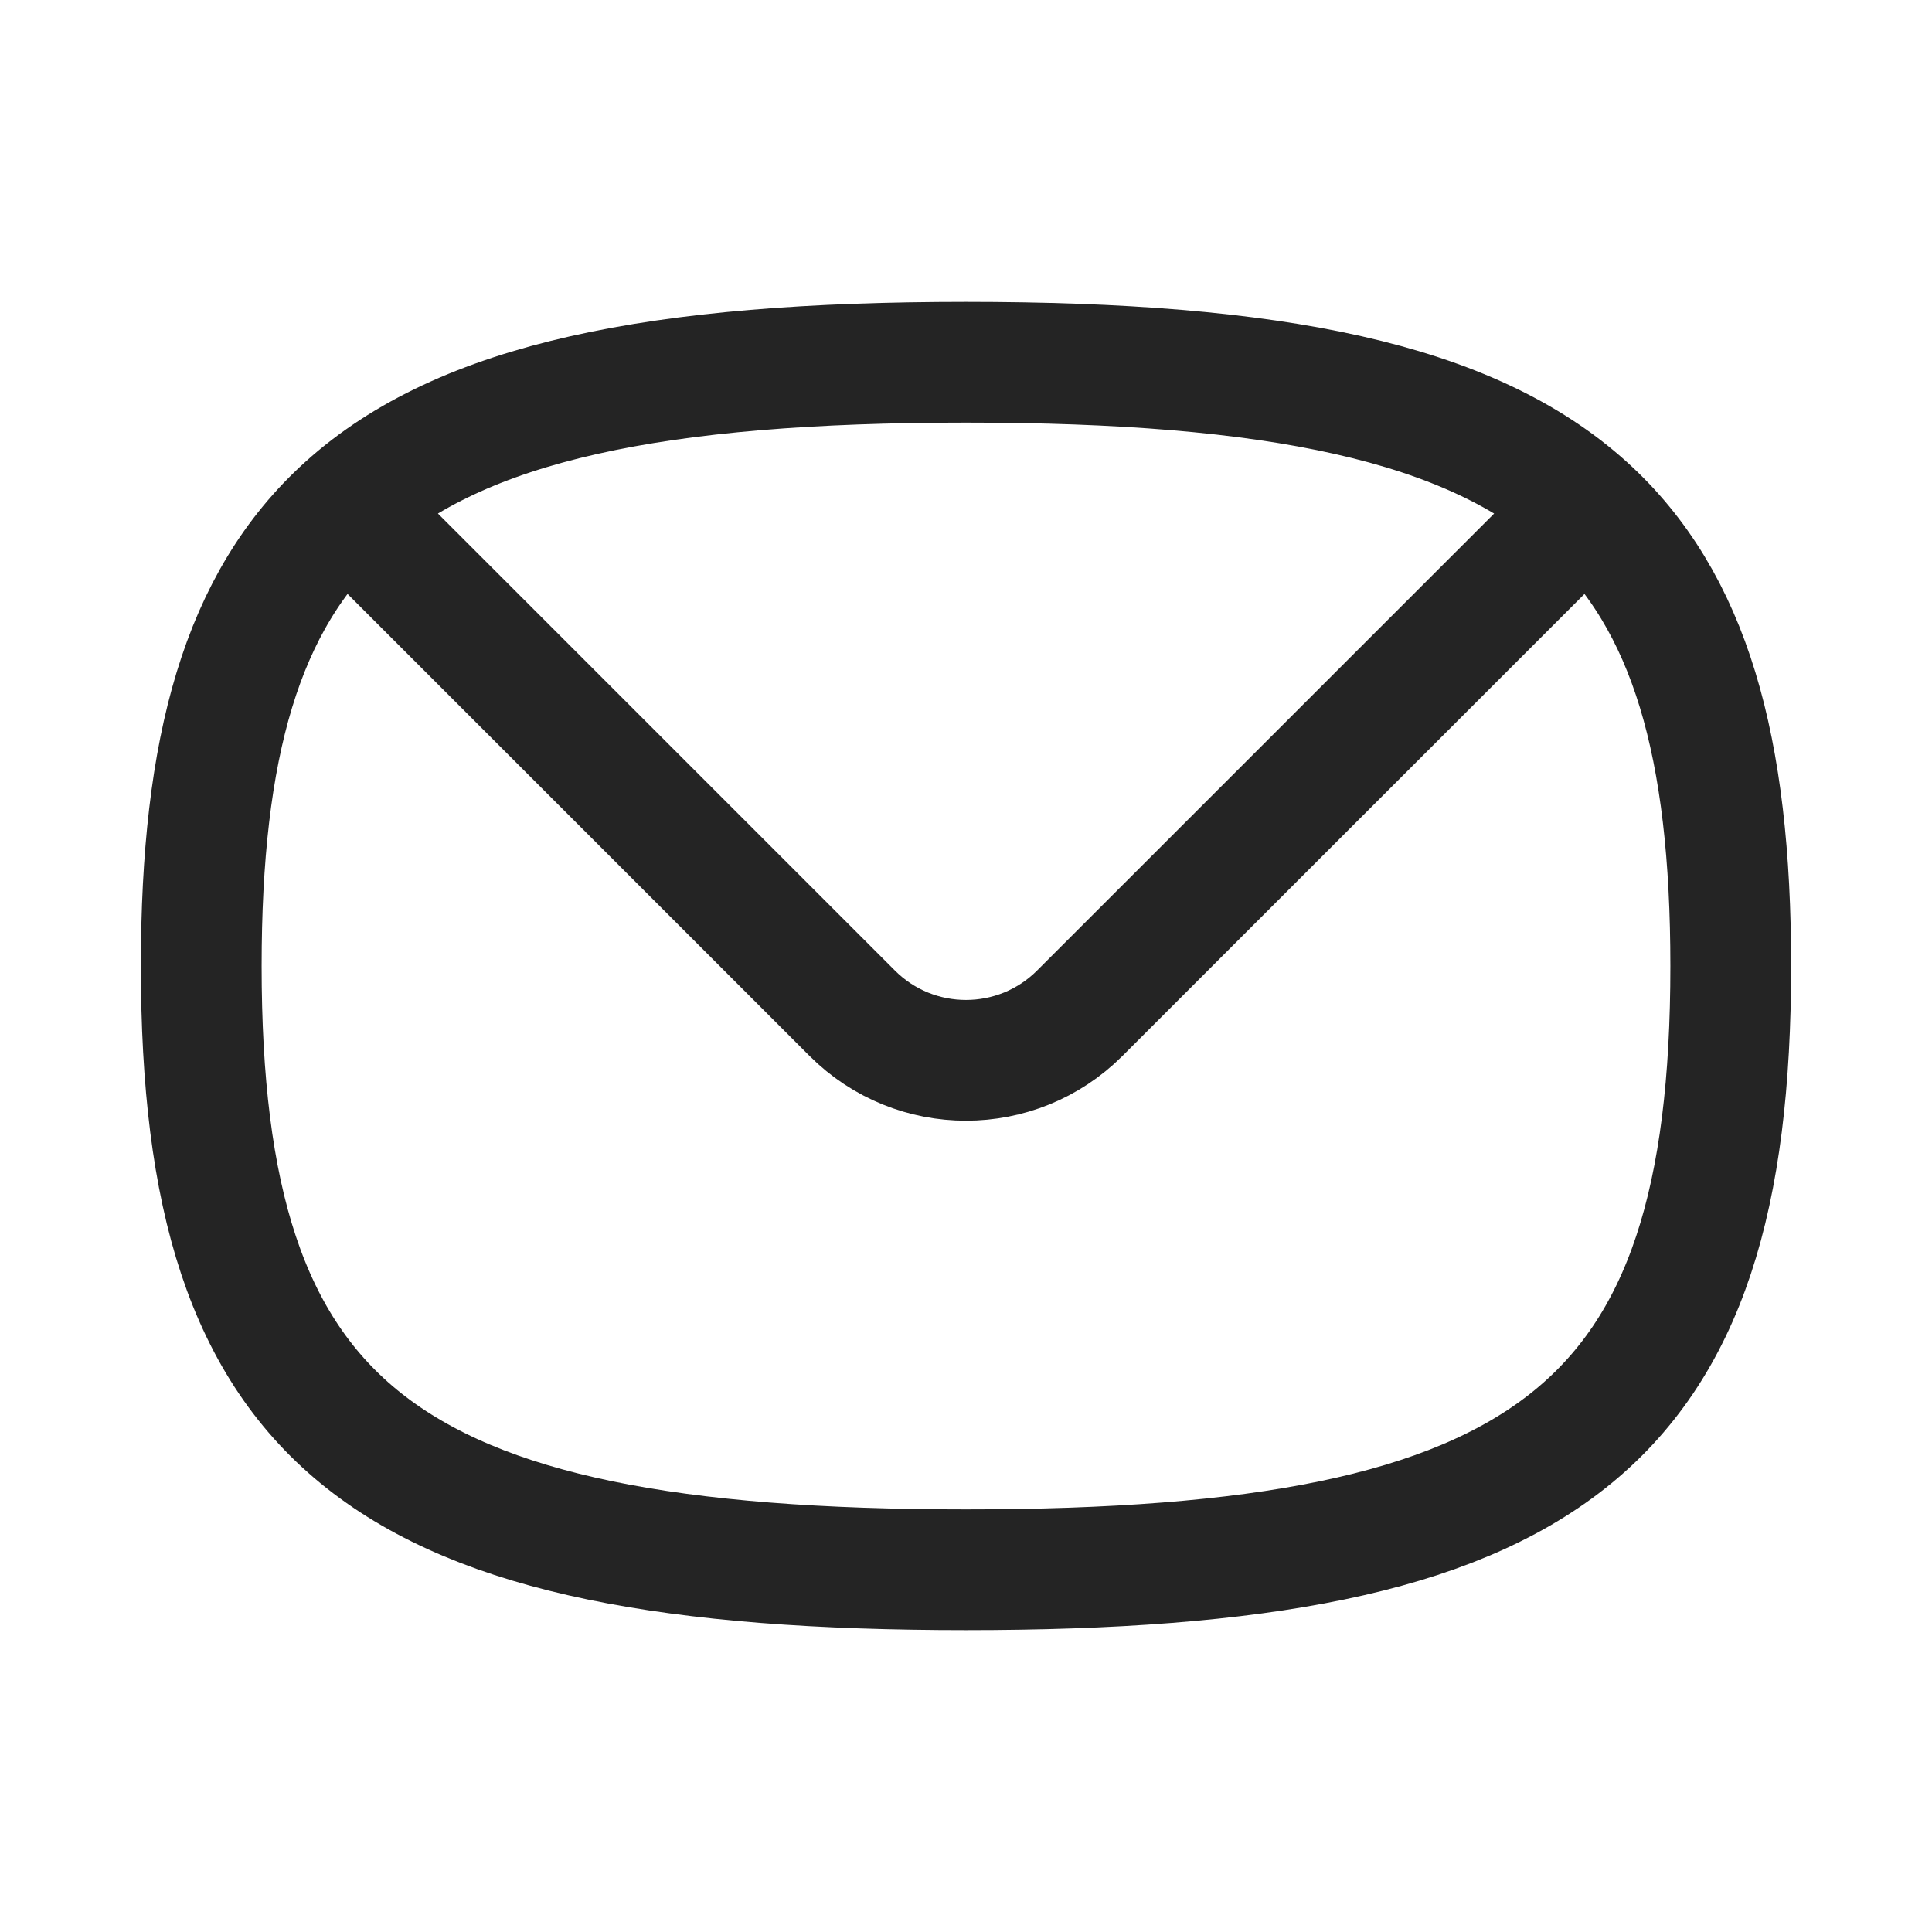
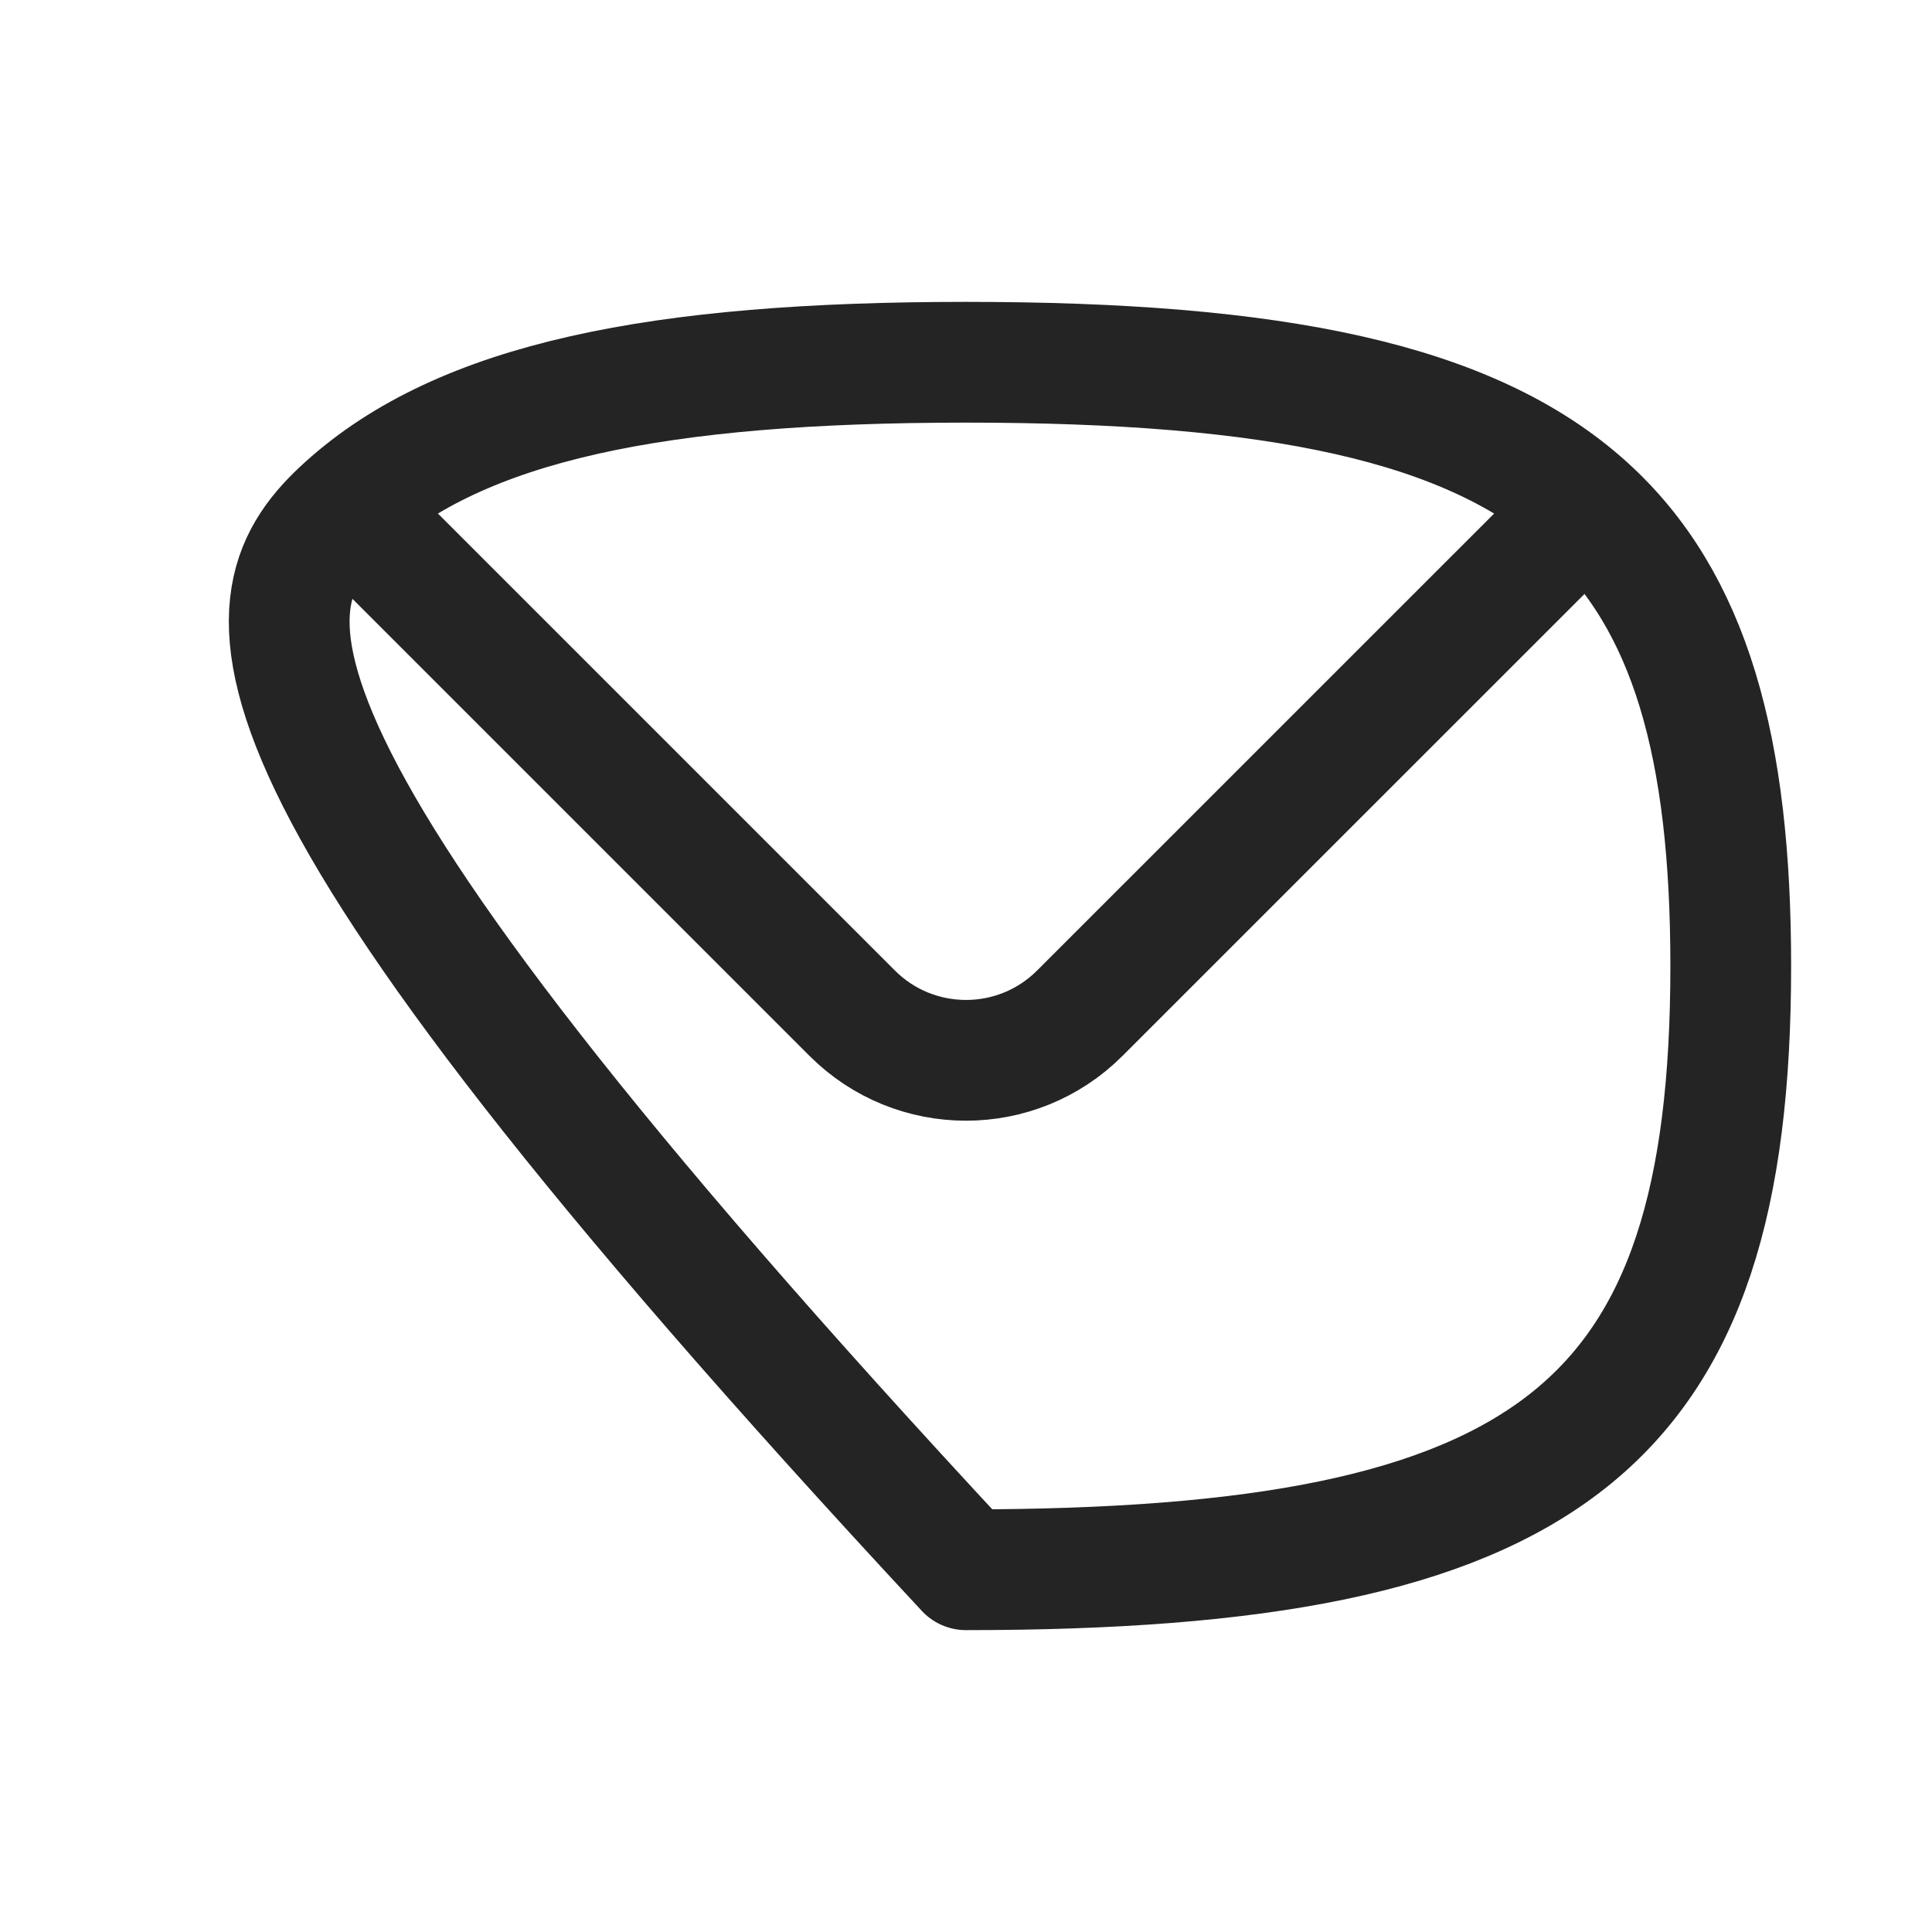
<svg xmlns="http://www.w3.org/2000/svg" width="24" height="24" viewBox="0 0 24 24" fill="none">
-   <path d="M19.706 6.295C18.262 4.99 15.83 4.5 12 4.5C8.17 4.5 5.738 4.99 4.295 6.295M19.706 6.295C21 7.464 21.5 9.288 21.5 12C21.5 17.735 19.265 19.5 12 19.5C4.735 19.5 2.5 17.735 2.5 12C2.5 9.288 3 7.464 4.295 6.295M19.706 6.295L13.414 12.586C12.633 13.367 11.367 13.367 10.586 12.586L4.295 6.295" stroke="#242424" stroke-width="1.5" stroke-linecap="round" stroke-linejoin="round" />
+   <path d="M19.706 6.295C18.262 4.99 15.83 4.5 12 4.5C8.17 4.5 5.738 4.99 4.295 6.295M19.706 6.295C21 7.464 21.5 9.288 21.5 12C21.5 17.735 19.265 19.5 12 19.5C2.5 9.288 3 7.464 4.295 6.295M19.706 6.295L13.414 12.586C12.633 13.367 11.367 13.367 10.586 12.586L4.295 6.295" stroke="#242424" stroke-width="1.5" stroke-linecap="round" stroke-linejoin="round" />
</svg>